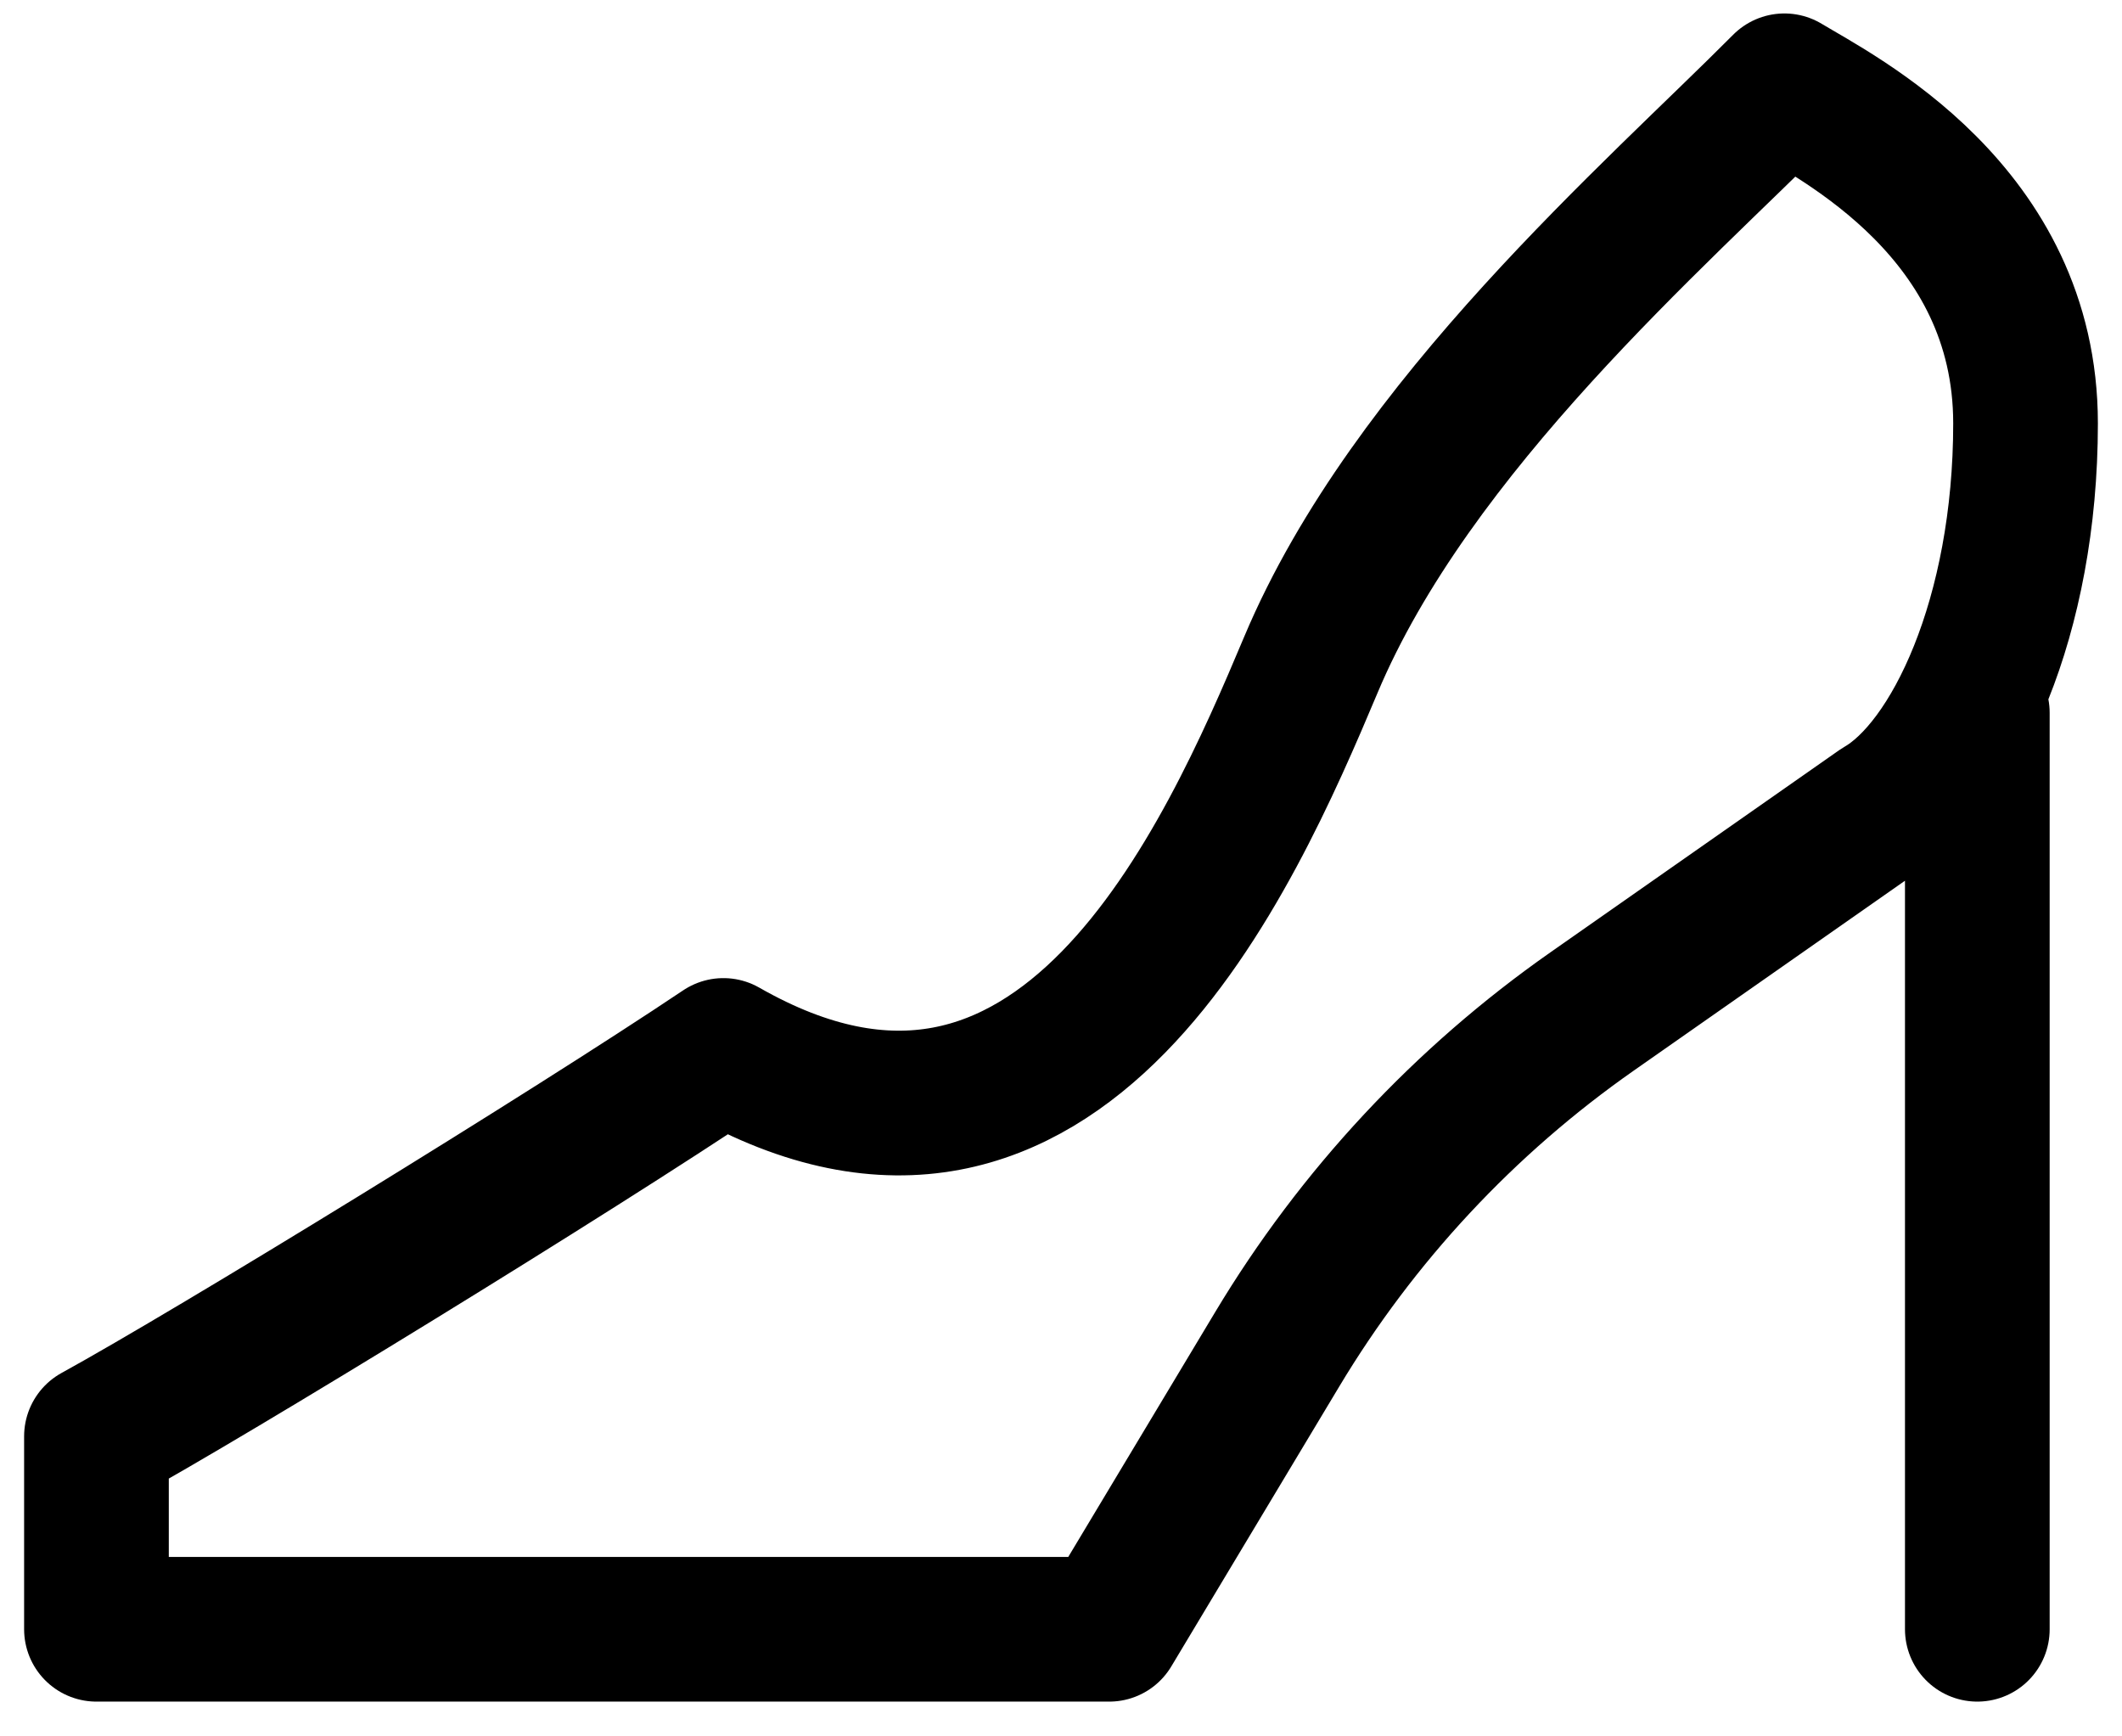
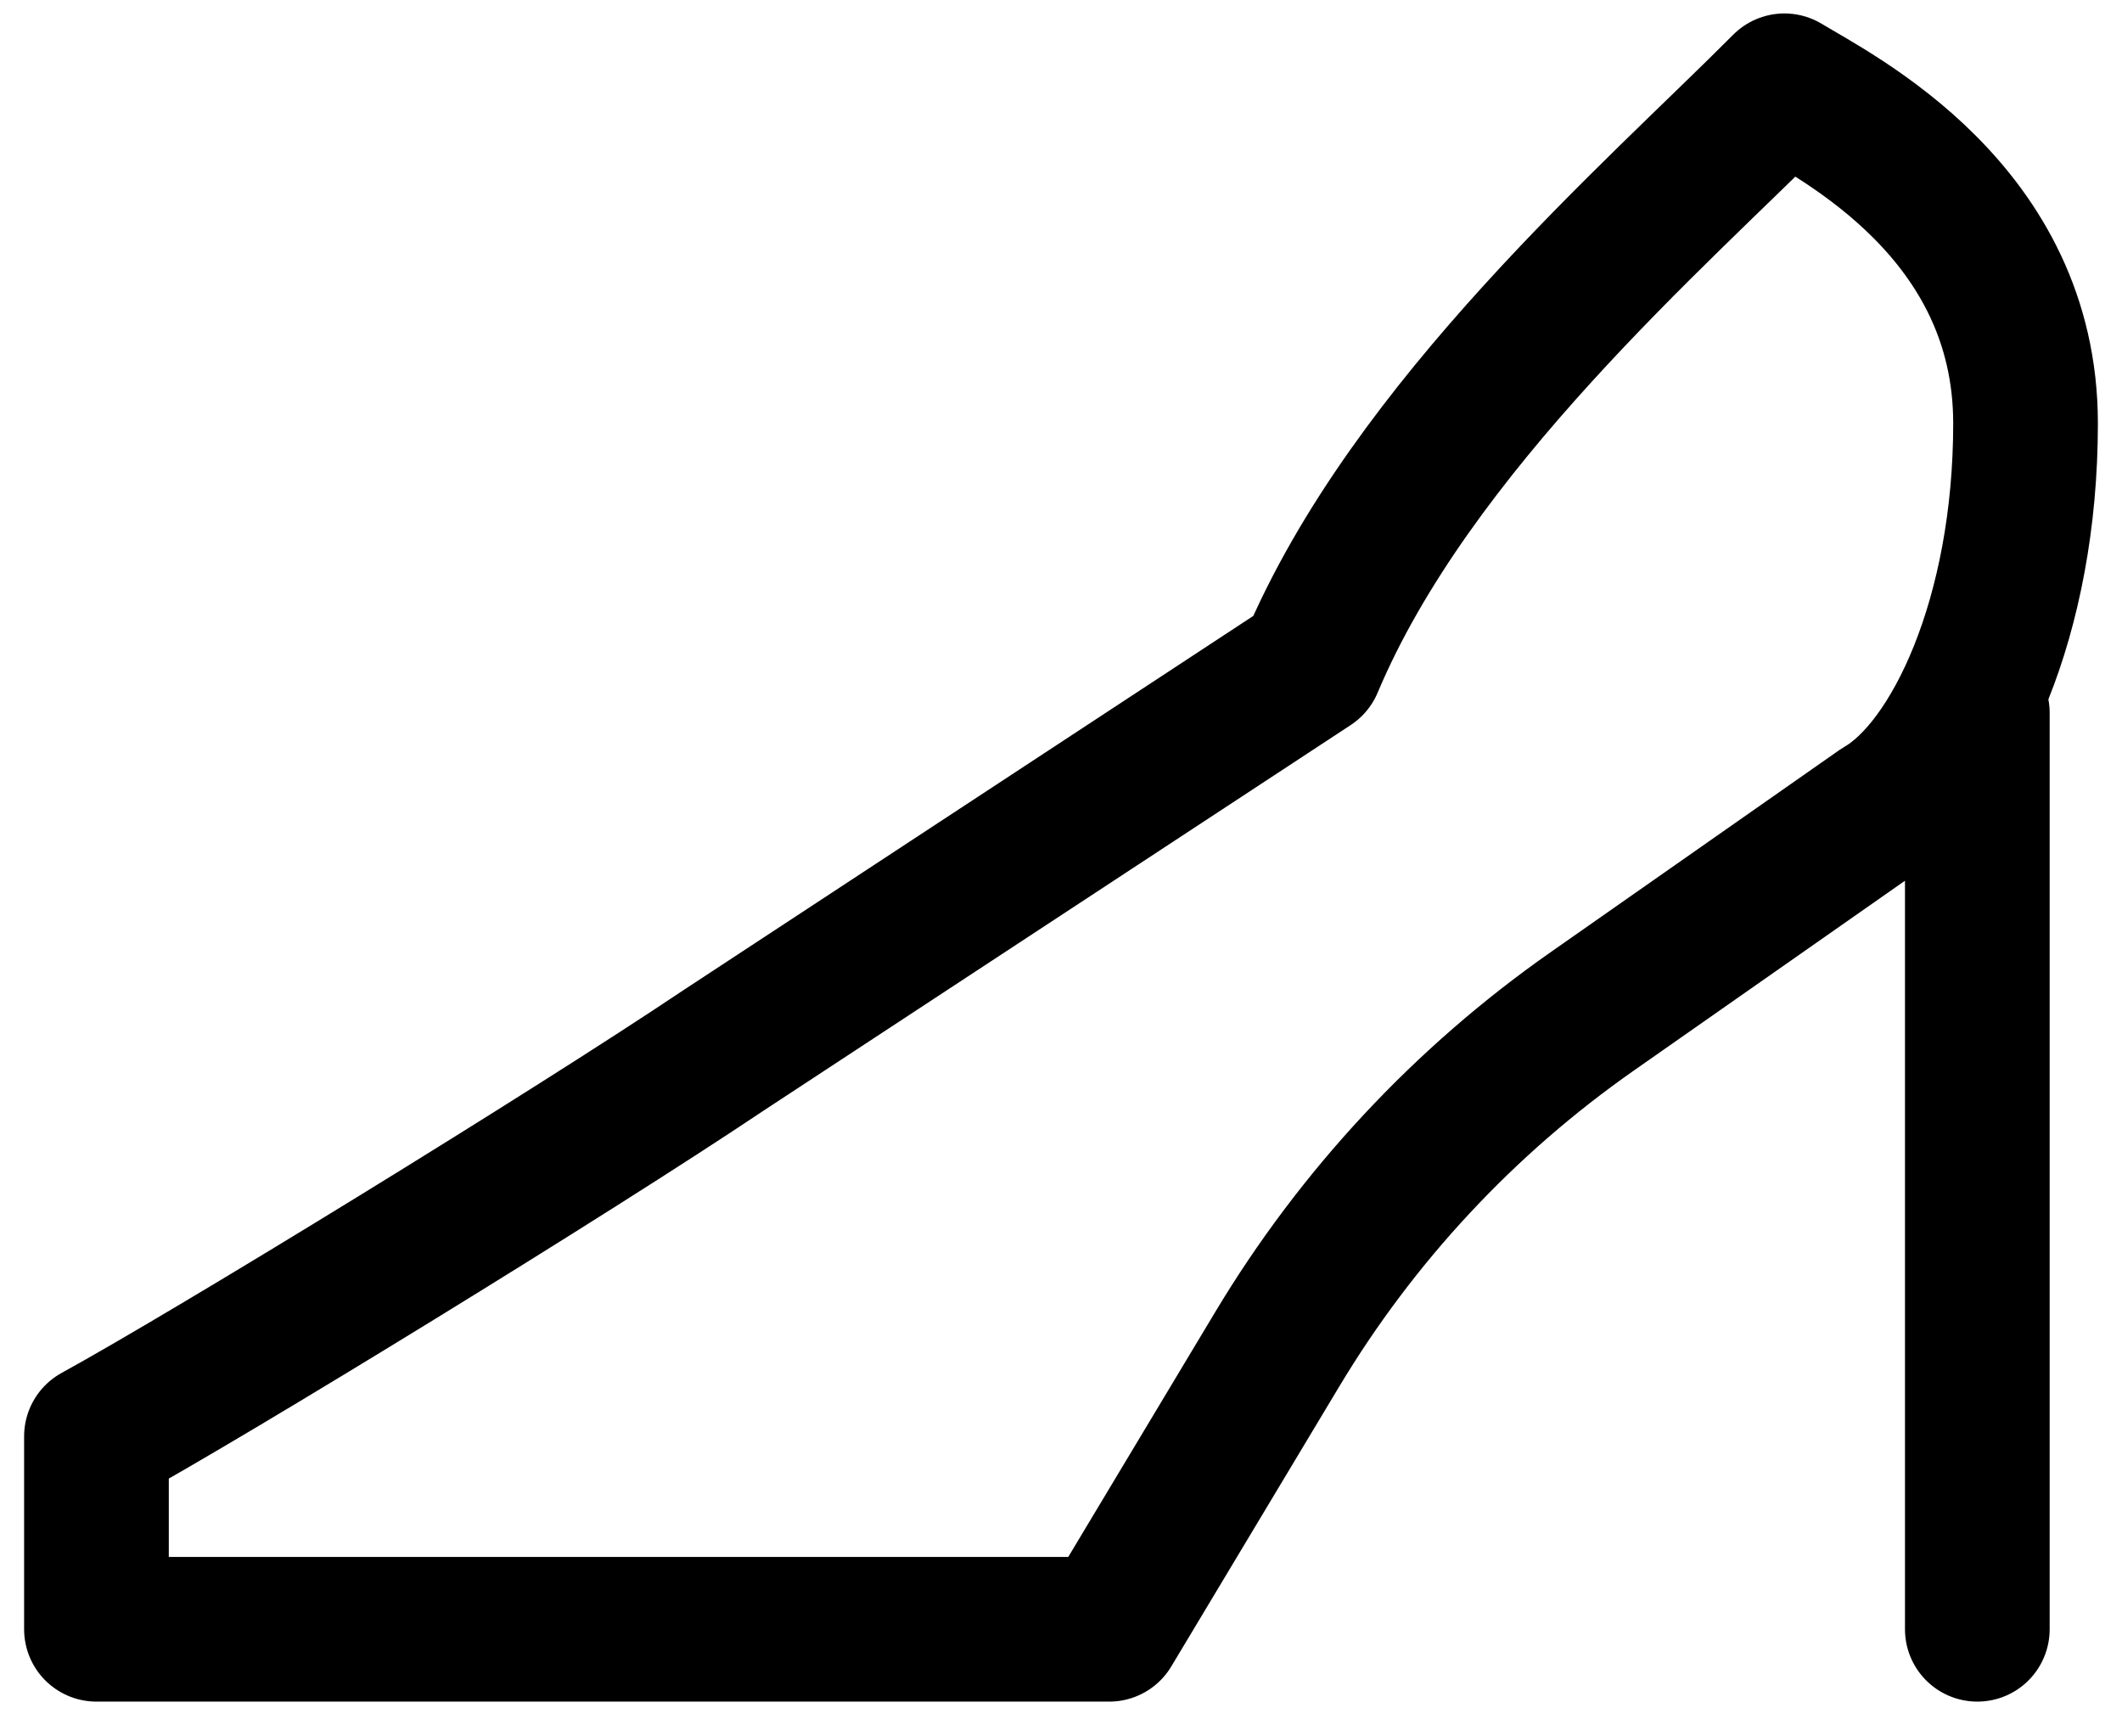
<svg xmlns="http://www.w3.org/2000/svg" width="44" height="36" viewBox="0 0 44 36" fill="none">
-   <path d="M41 14.779V33.779M27.183 13.779C29.264 8.833 34.35 4.446 37 1.779C38.104 2.446 42 4.383 42 8.779C42 12.779 40.545 15.89 39 16.779L33.013 20.97C30.367 22.822 28.141 25.21 26.48 27.98L23 33.779H2V29.779C4.429 28.446 11.82 23.912 15 21.779C22 25.779 25.5 17.779 27.183 13.779Z" stroke="black" stroke-width="3" stroke-linecap="round" stroke-linejoin="round" />
+   <path d="M41 14.779V33.779M27.183 13.779C29.264 8.833 34.35 4.446 37 1.779C38.104 2.446 42 4.383 42 8.779C42 12.779 40.545 15.89 39 16.779L33.013 20.97C30.367 22.822 28.141 25.21 26.48 27.98L23 33.779H2V29.779C4.429 28.446 11.82 23.912 15 21.779Z" stroke="black" stroke-width="3" stroke-linecap="round" stroke-linejoin="round" />
</svg>